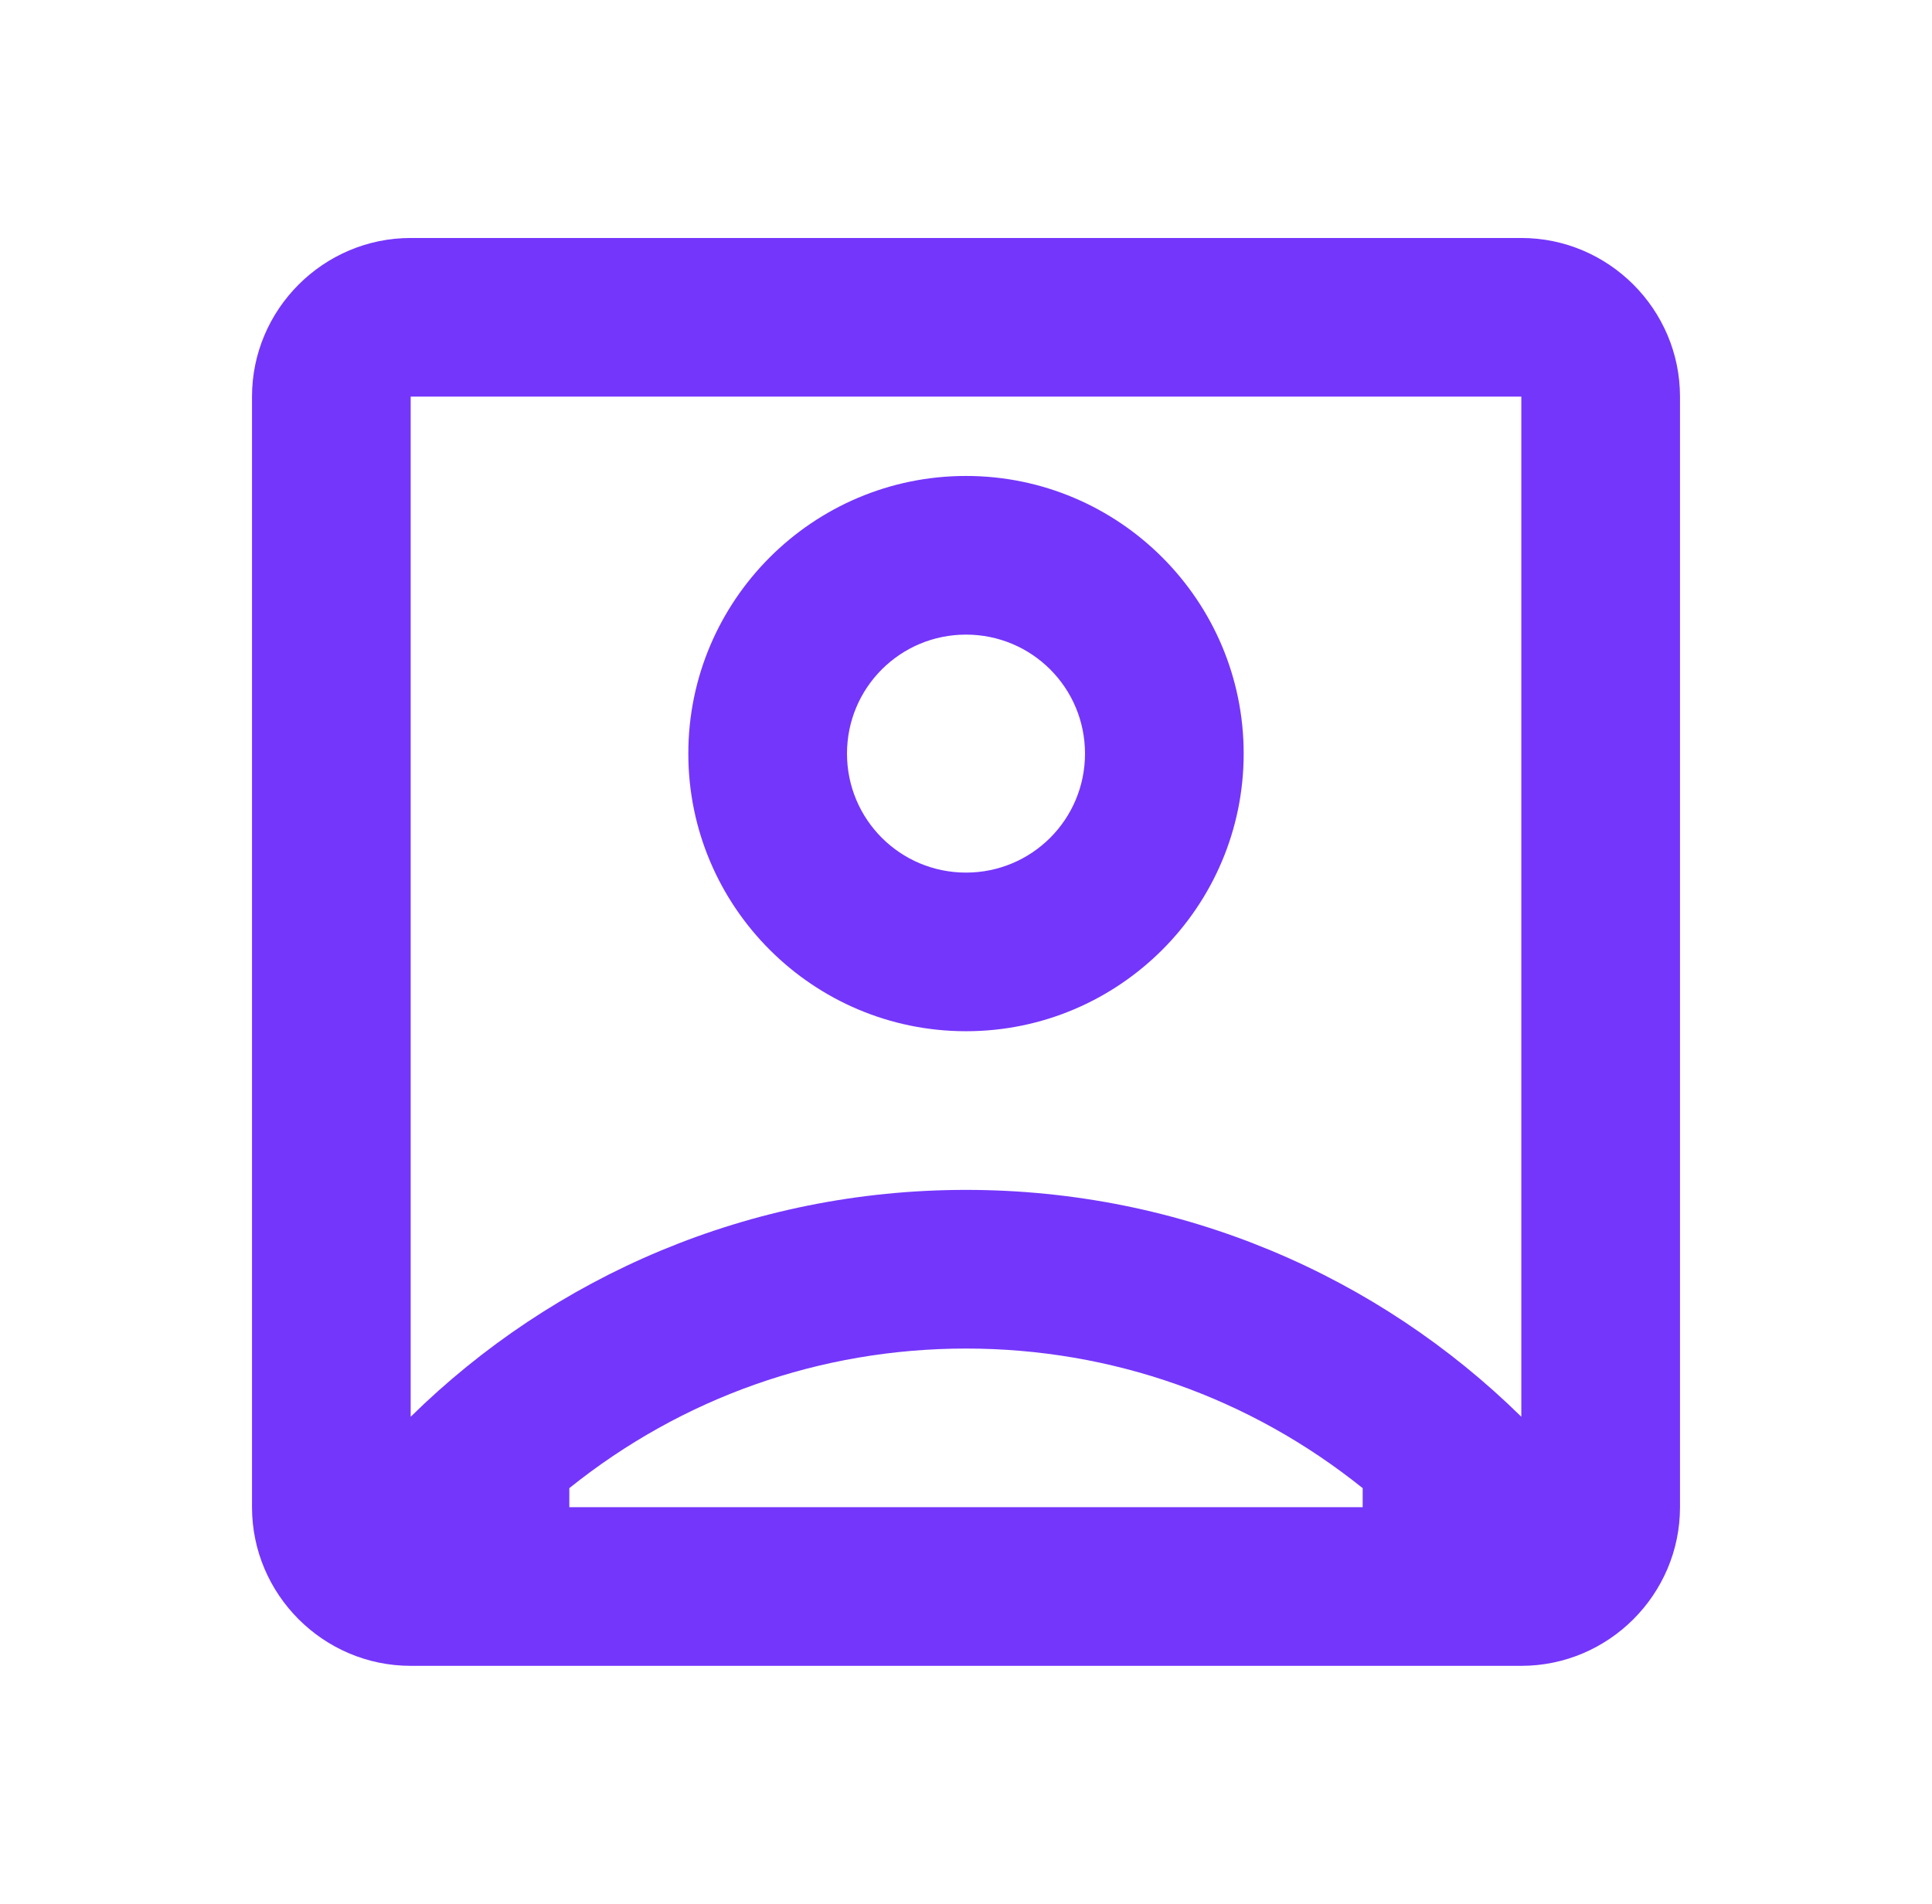
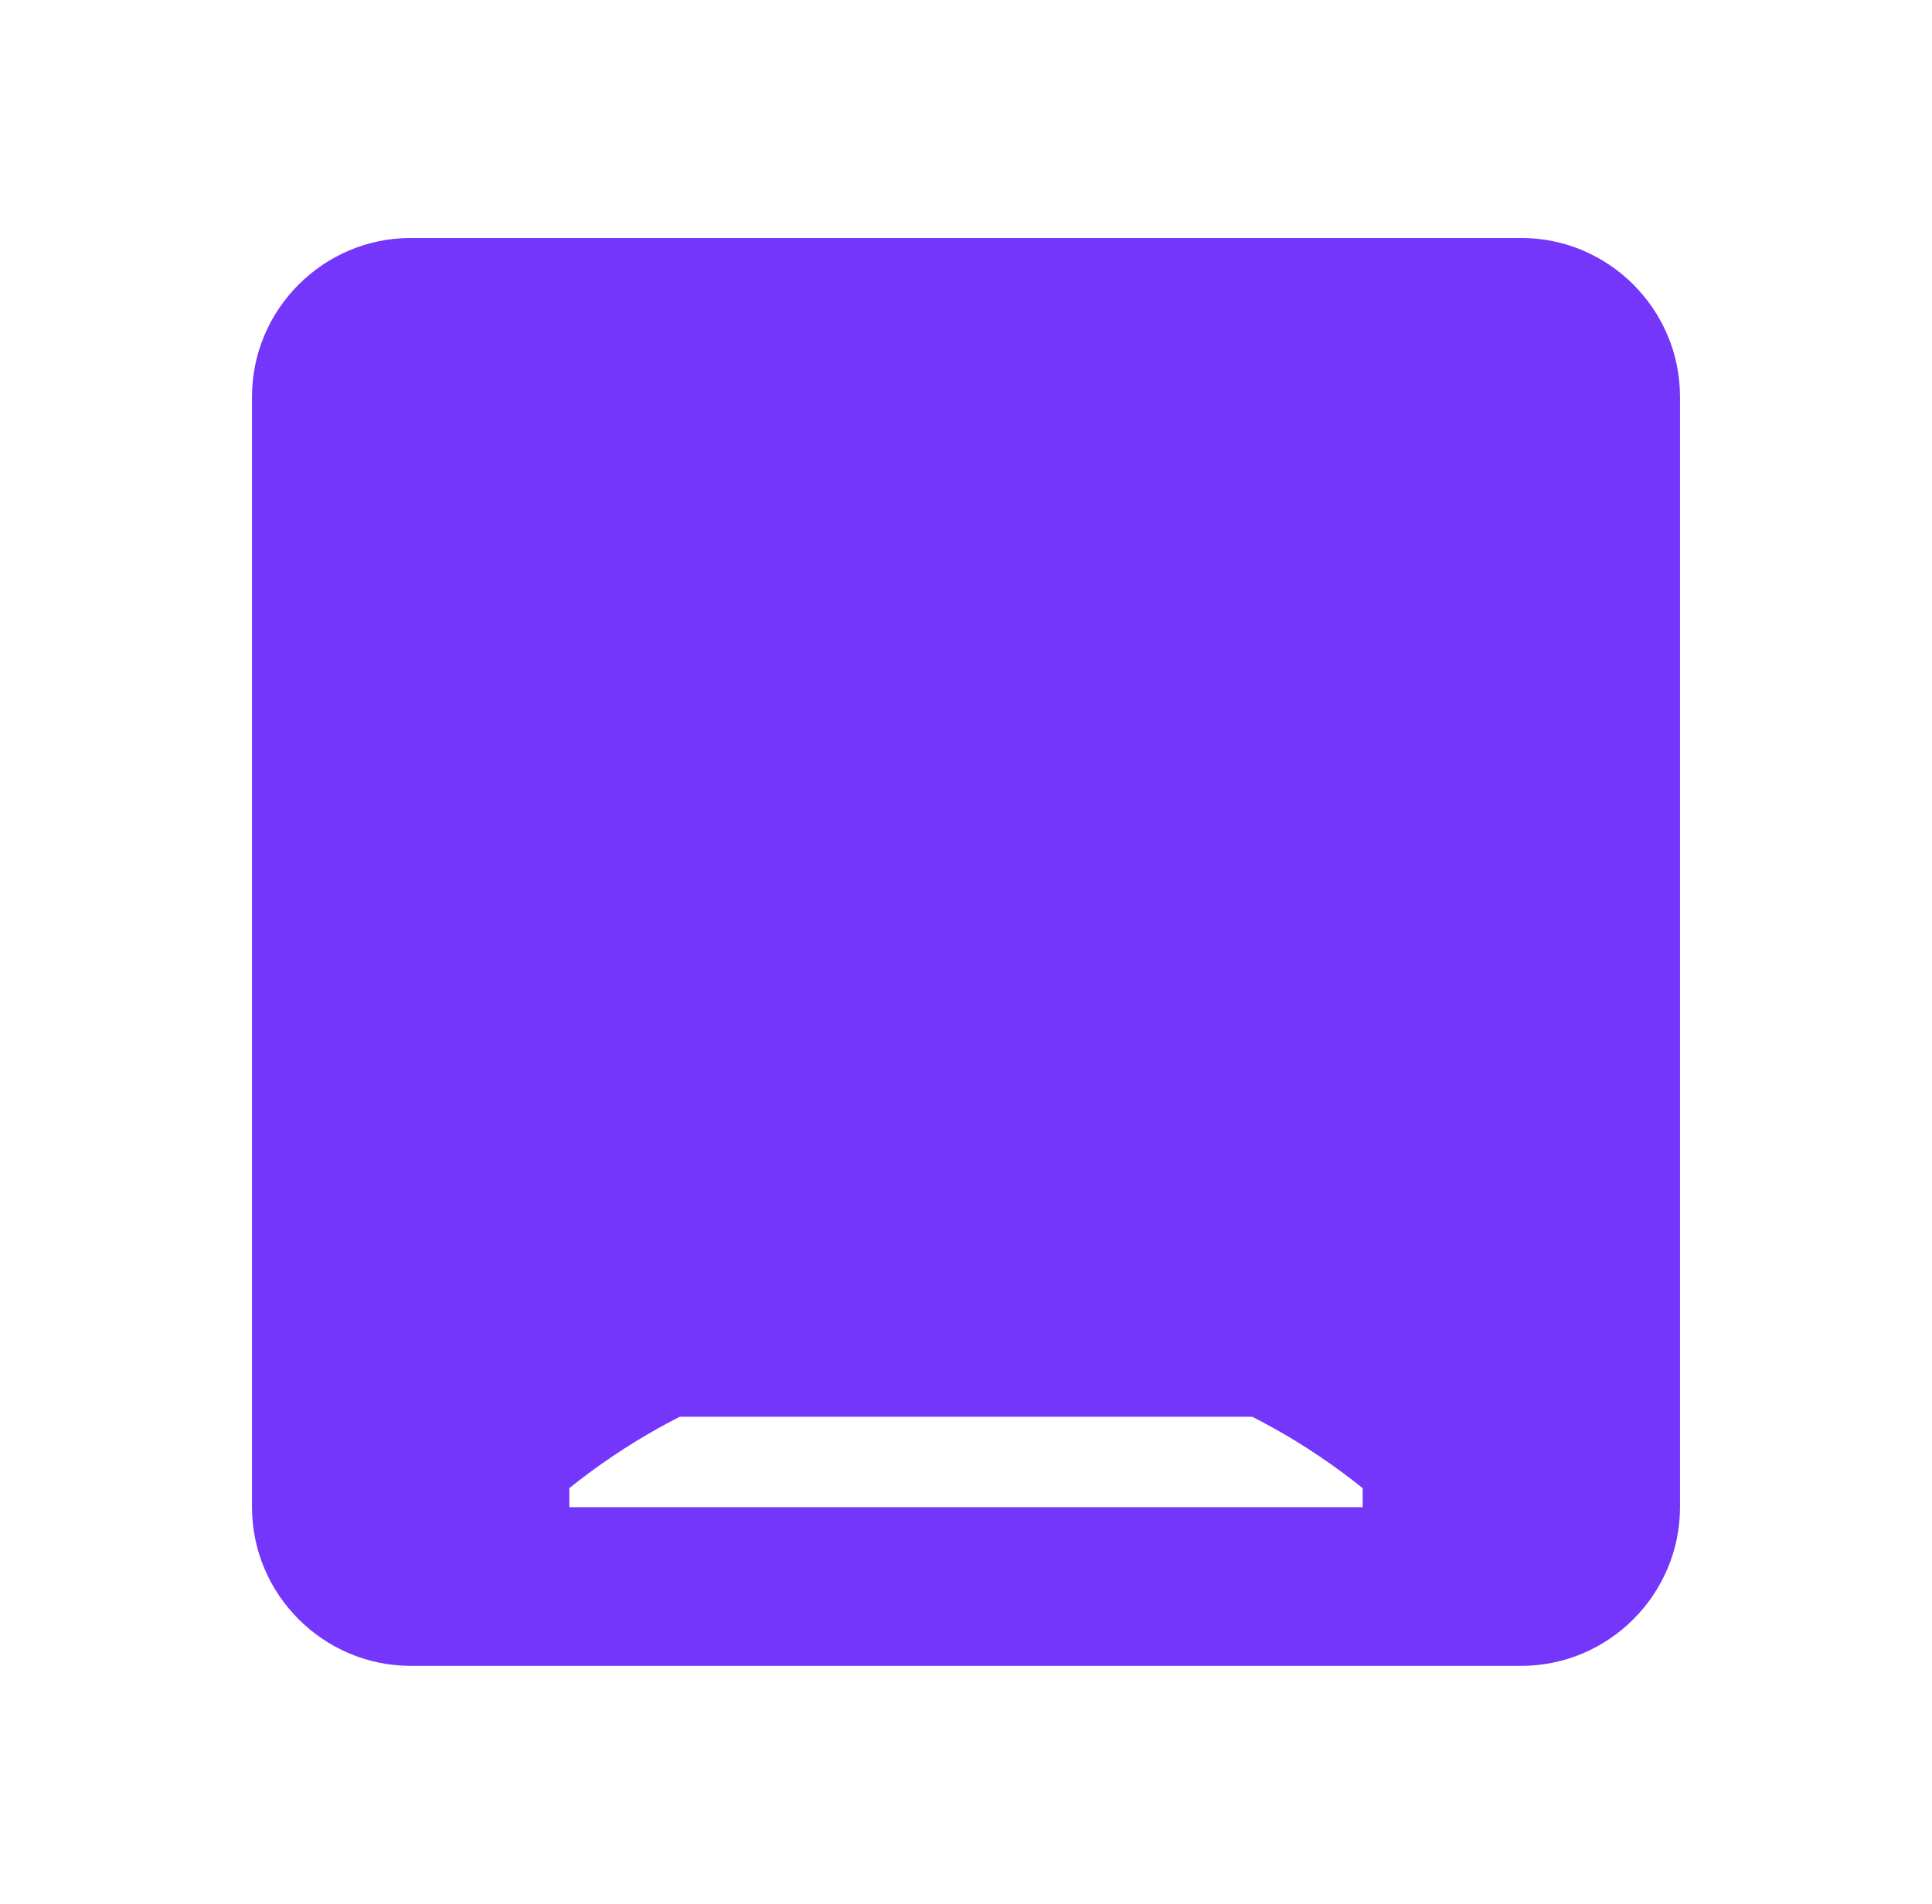
<svg xmlns="http://www.w3.org/2000/svg" width="69" height="68" viewBox="0 0 69 68" fill="none">
-   <path d="M54.333 8.5H14.667C11.55 8.5 9 11.05 9 14.167V53.833C9 56.95 11.55 59.5 14.667 59.5H54.333C57.45 59.5 60 56.95 60 53.833V14.167C60 11.05 57.45 8.5 54.333 8.5ZM48.667 53.833H20.333V53.153C24.357 49.923 29.287 48.167 34.5 48.167C39.713 48.167 44.643 49.923 48.667 53.153V53.833ZM54.333 50.603C49.233 45.588 42.235 42.5 34.5 42.5C26.765 42.5 19.767 45.588 14.667 50.603V14.167H54.333V50.603ZM34.5 36.833C39.968 36.833 44.417 32.385 44.417 26.917C44.417 21.448 39.968 17 34.5 17C29.032 17 24.583 21.448 24.583 26.917C24.583 32.385 29.032 36.833 34.5 36.833ZM34.5 22.667C36.852 22.667 38.75 24.565 38.75 26.917C38.75 29.268 36.852 31.167 34.5 31.167C32.148 31.167 30.25 29.268 30.25 26.917C30.25 24.565 32.148 22.667 34.5 22.667Z" fill="#7436FB" />
+   <path d="M54.333 8.5H14.667C11.55 8.5 9 11.05 9 14.167V53.833C9 56.95 11.55 59.5 14.667 59.5H54.333C57.45 59.5 60 56.95 60 53.833V14.167C60 11.05 57.45 8.5 54.333 8.5ZM48.667 53.833H20.333V53.153C24.357 49.923 29.287 48.167 34.5 48.167C39.713 48.167 44.643 49.923 48.667 53.153V53.833ZM54.333 50.603C49.233 45.588 42.235 42.5 34.5 42.5C26.765 42.5 19.767 45.588 14.667 50.603V14.167V50.603ZM34.5 36.833C39.968 36.833 44.417 32.385 44.417 26.917C44.417 21.448 39.968 17 34.5 17C29.032 17 24.583 21.448 24.583 26.917C24.583 32.385 29.032 36.833 34.5 36.833ZM34.5 22.667C36.852 22.667 38.75 24.565 38.75 26.917C38.75 29.268 36.852 31.167 34.5 31.167C32.148 31.167 30.25 29.268 30.25 26.917C30.25 24.565 32.148 22.667 34.5 22.667Z" fill="#7436FB" />
</svg>